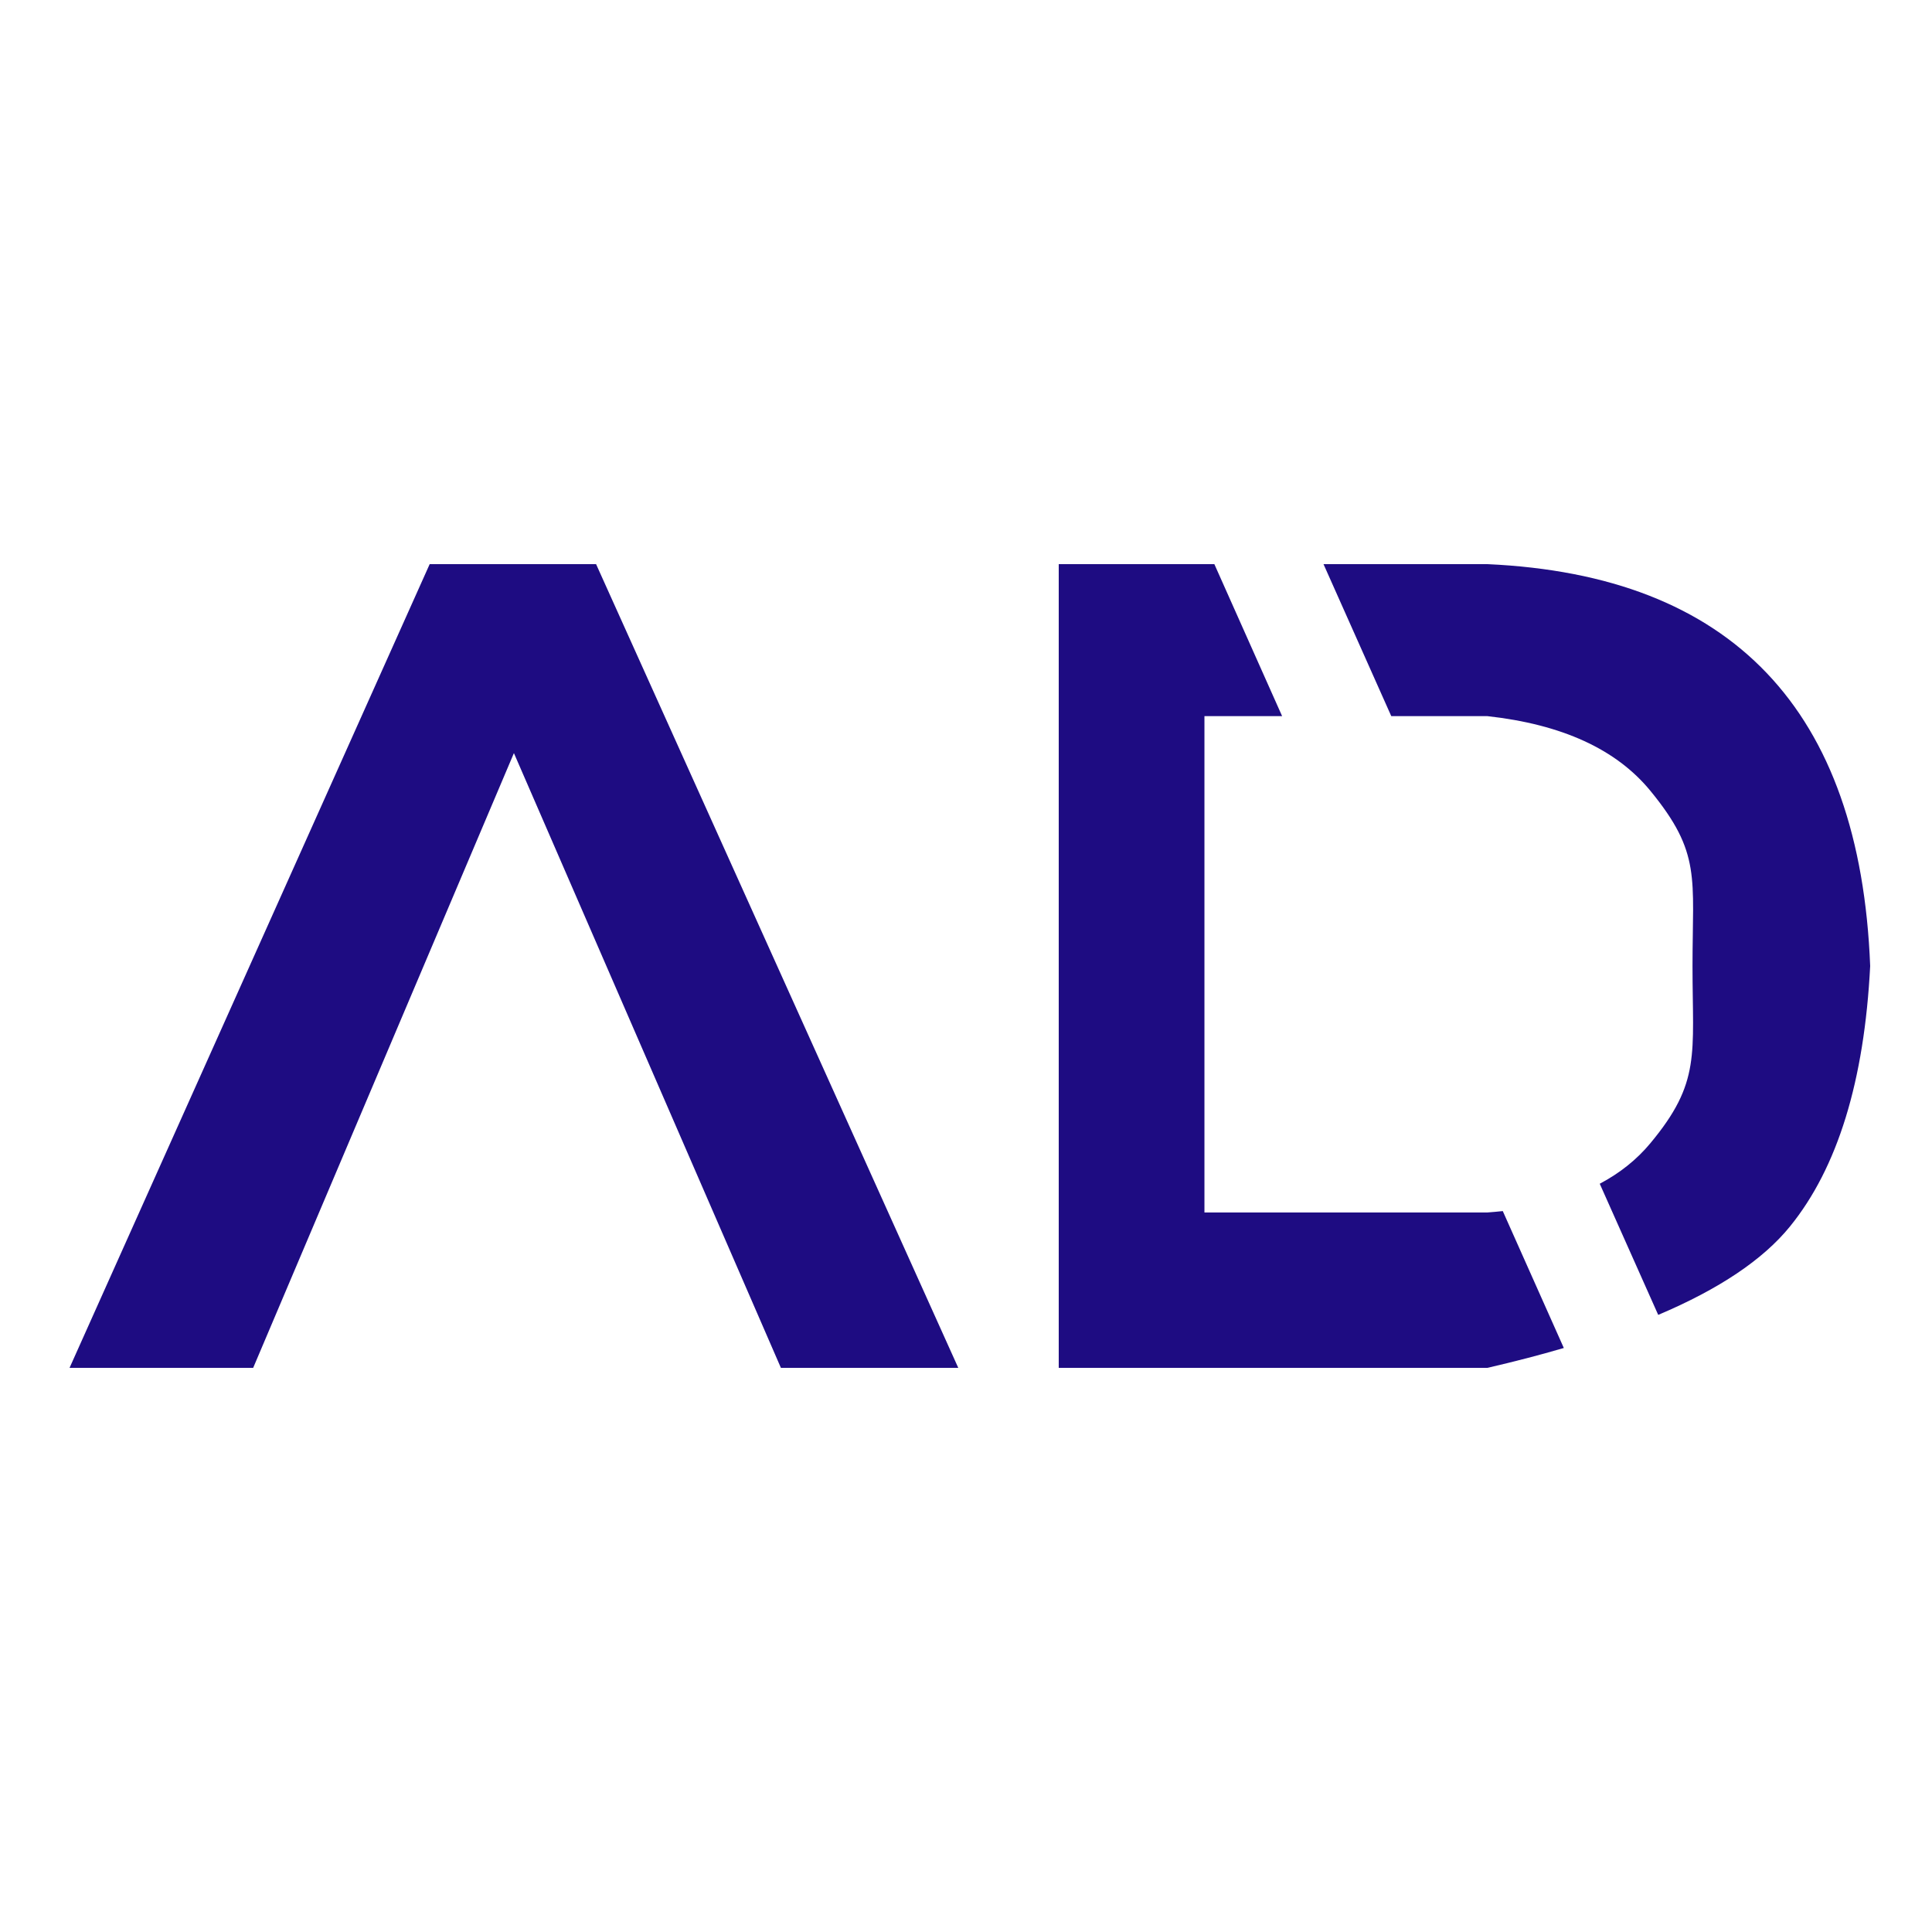
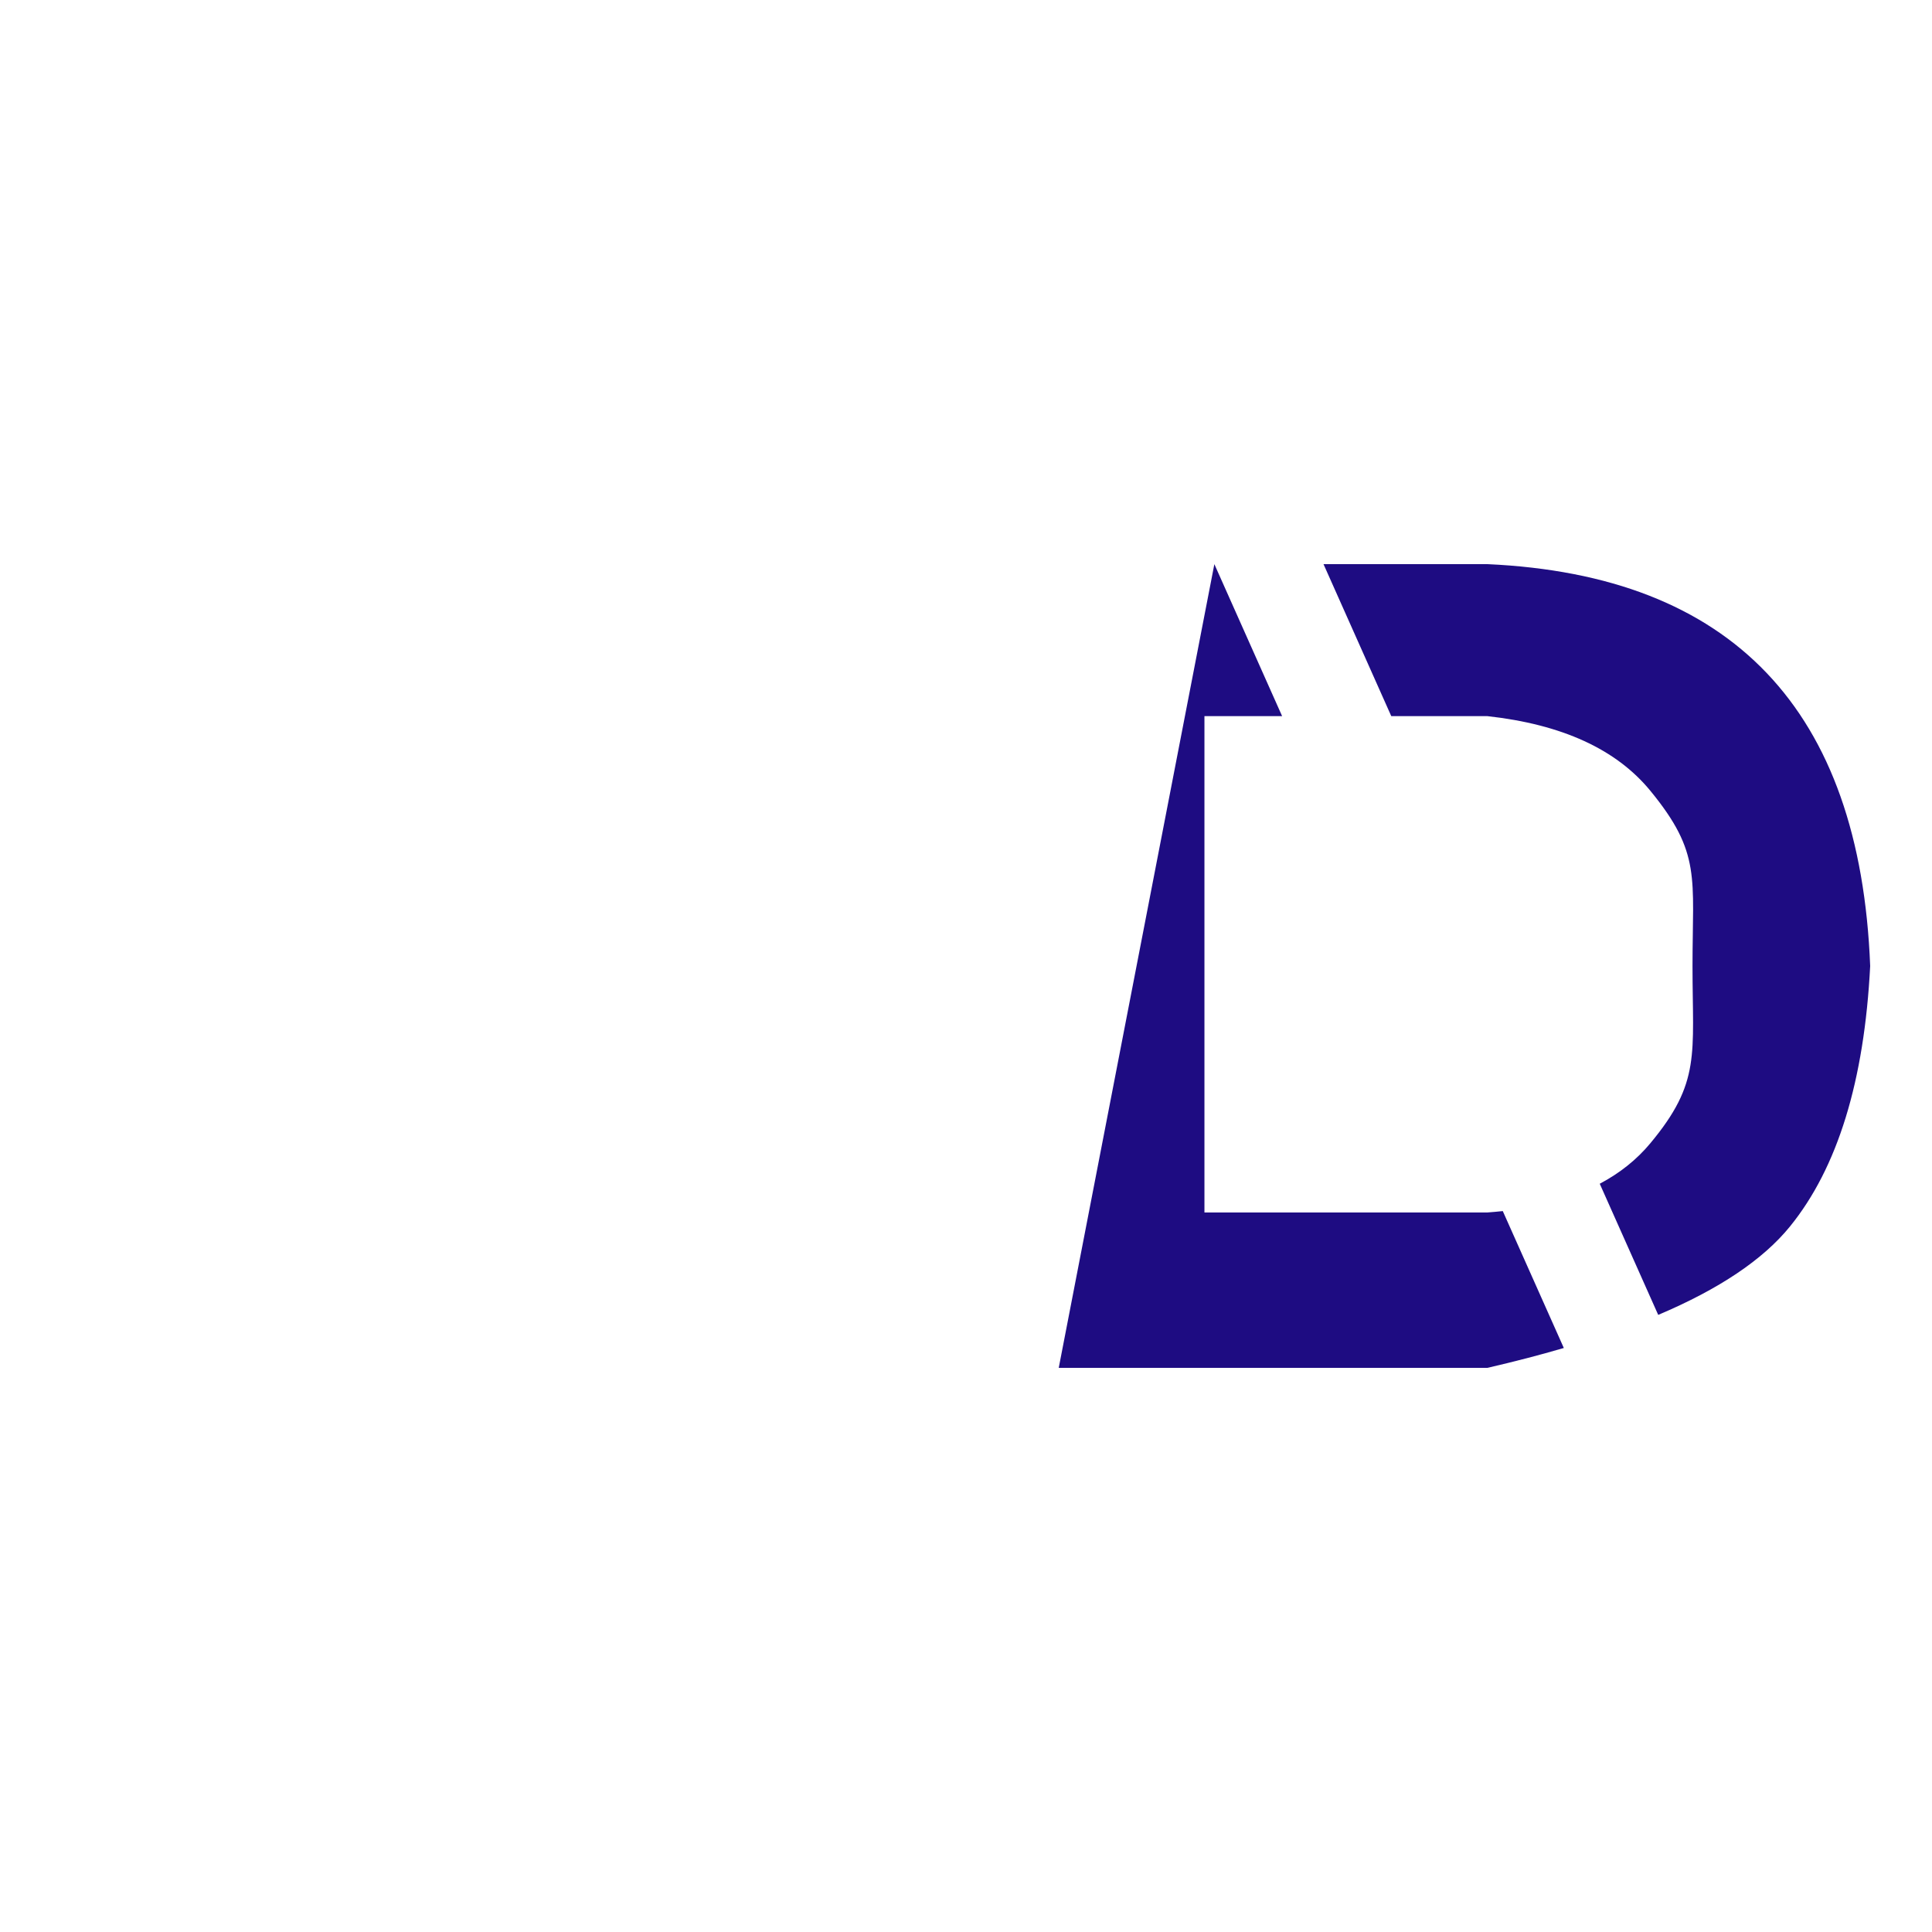
<svg xmlns="http://www.w3.org/2000/svg" width="250px" height="250px" viewBox="0 0 250 250" version="1.1">
  <title>Desktop Copy</title>
  <desc>Created with Sketch.</desc>
  <g id="Desktop-Copy" stroke="none" stroke-width="1" fill="none" fill-rule="evenodd">
-     <polygon id="Path" fill="#1E0C82" points="9 177 55.6 73 77.133 73 124 177 101.048 177 66.5 97.451 32.76 177" />
-     <path d="M157.138,73 L165.906,92.668 L155.854,92.668 L155.854,156.893 L192.469,156.893 C193.145,156.844 193.809,156.784 194.459,156.713 L202.358,174.429 C199.275,175.333 195.979,176.189 192.469,177 L137,177 L137,73 L157.138,73 Z M171.262,73 L192.469,73 C208.299,73.718 220.35,78.419 228.621,87.102 C236.892,95.785 241.352,108.418 242,125 C241.243,139.881 237.783,151.117 231.621,158.707 C228.138,162.997 222.455,166.81 214.572,170.146 L207.006,153.176 C209.611,151.799 211.792,150.054 213.549,147.943 C220.128,140.037 219.01,136.468 219.01,125 C219.01,113.532 220.162,110.376 213.549,102.32 C209.141,96.95 202.114,93.733 192.469,92.668 L180.03,92.668 L171.262,73 Z" id="Path-3" fill="#1E0C82" />
+     <path d="M157.138,73 L165.906,92.668 L155.854,92.668 L155.854,156.893 L192.469,156.893 C193.145,156.844 193.809,156.784 194.459,156.713 L202.358,174.429 C199.275,175.333 195.979,176.189 192.469,177 L137,177 L157.138,73 Z M171.262,73 L192.469,73 C208.299,73.718 220.35,78.419 228.621,87.102 C236.892,95.785 241.352,108.418 242,125 C241.243,139.881 237.783,151.117 231.621,158.707 C228.138,162.997 222.455,166.81 214.572,170.146 L207.006,153.176 C209.611,151.799 211.792,150.054 213.549,147.943 C220.128,140.037 219.01,136.468 219.01,125 C219.01,113.532 220.162,110.376 213.549,102.32 C209.141,96.95 202.114,93.733 192.469,92.668 L180.03,92.668 L171.262,73 Z" id="Path-3" fill="#1E0C82" />
  </g>
</svg>